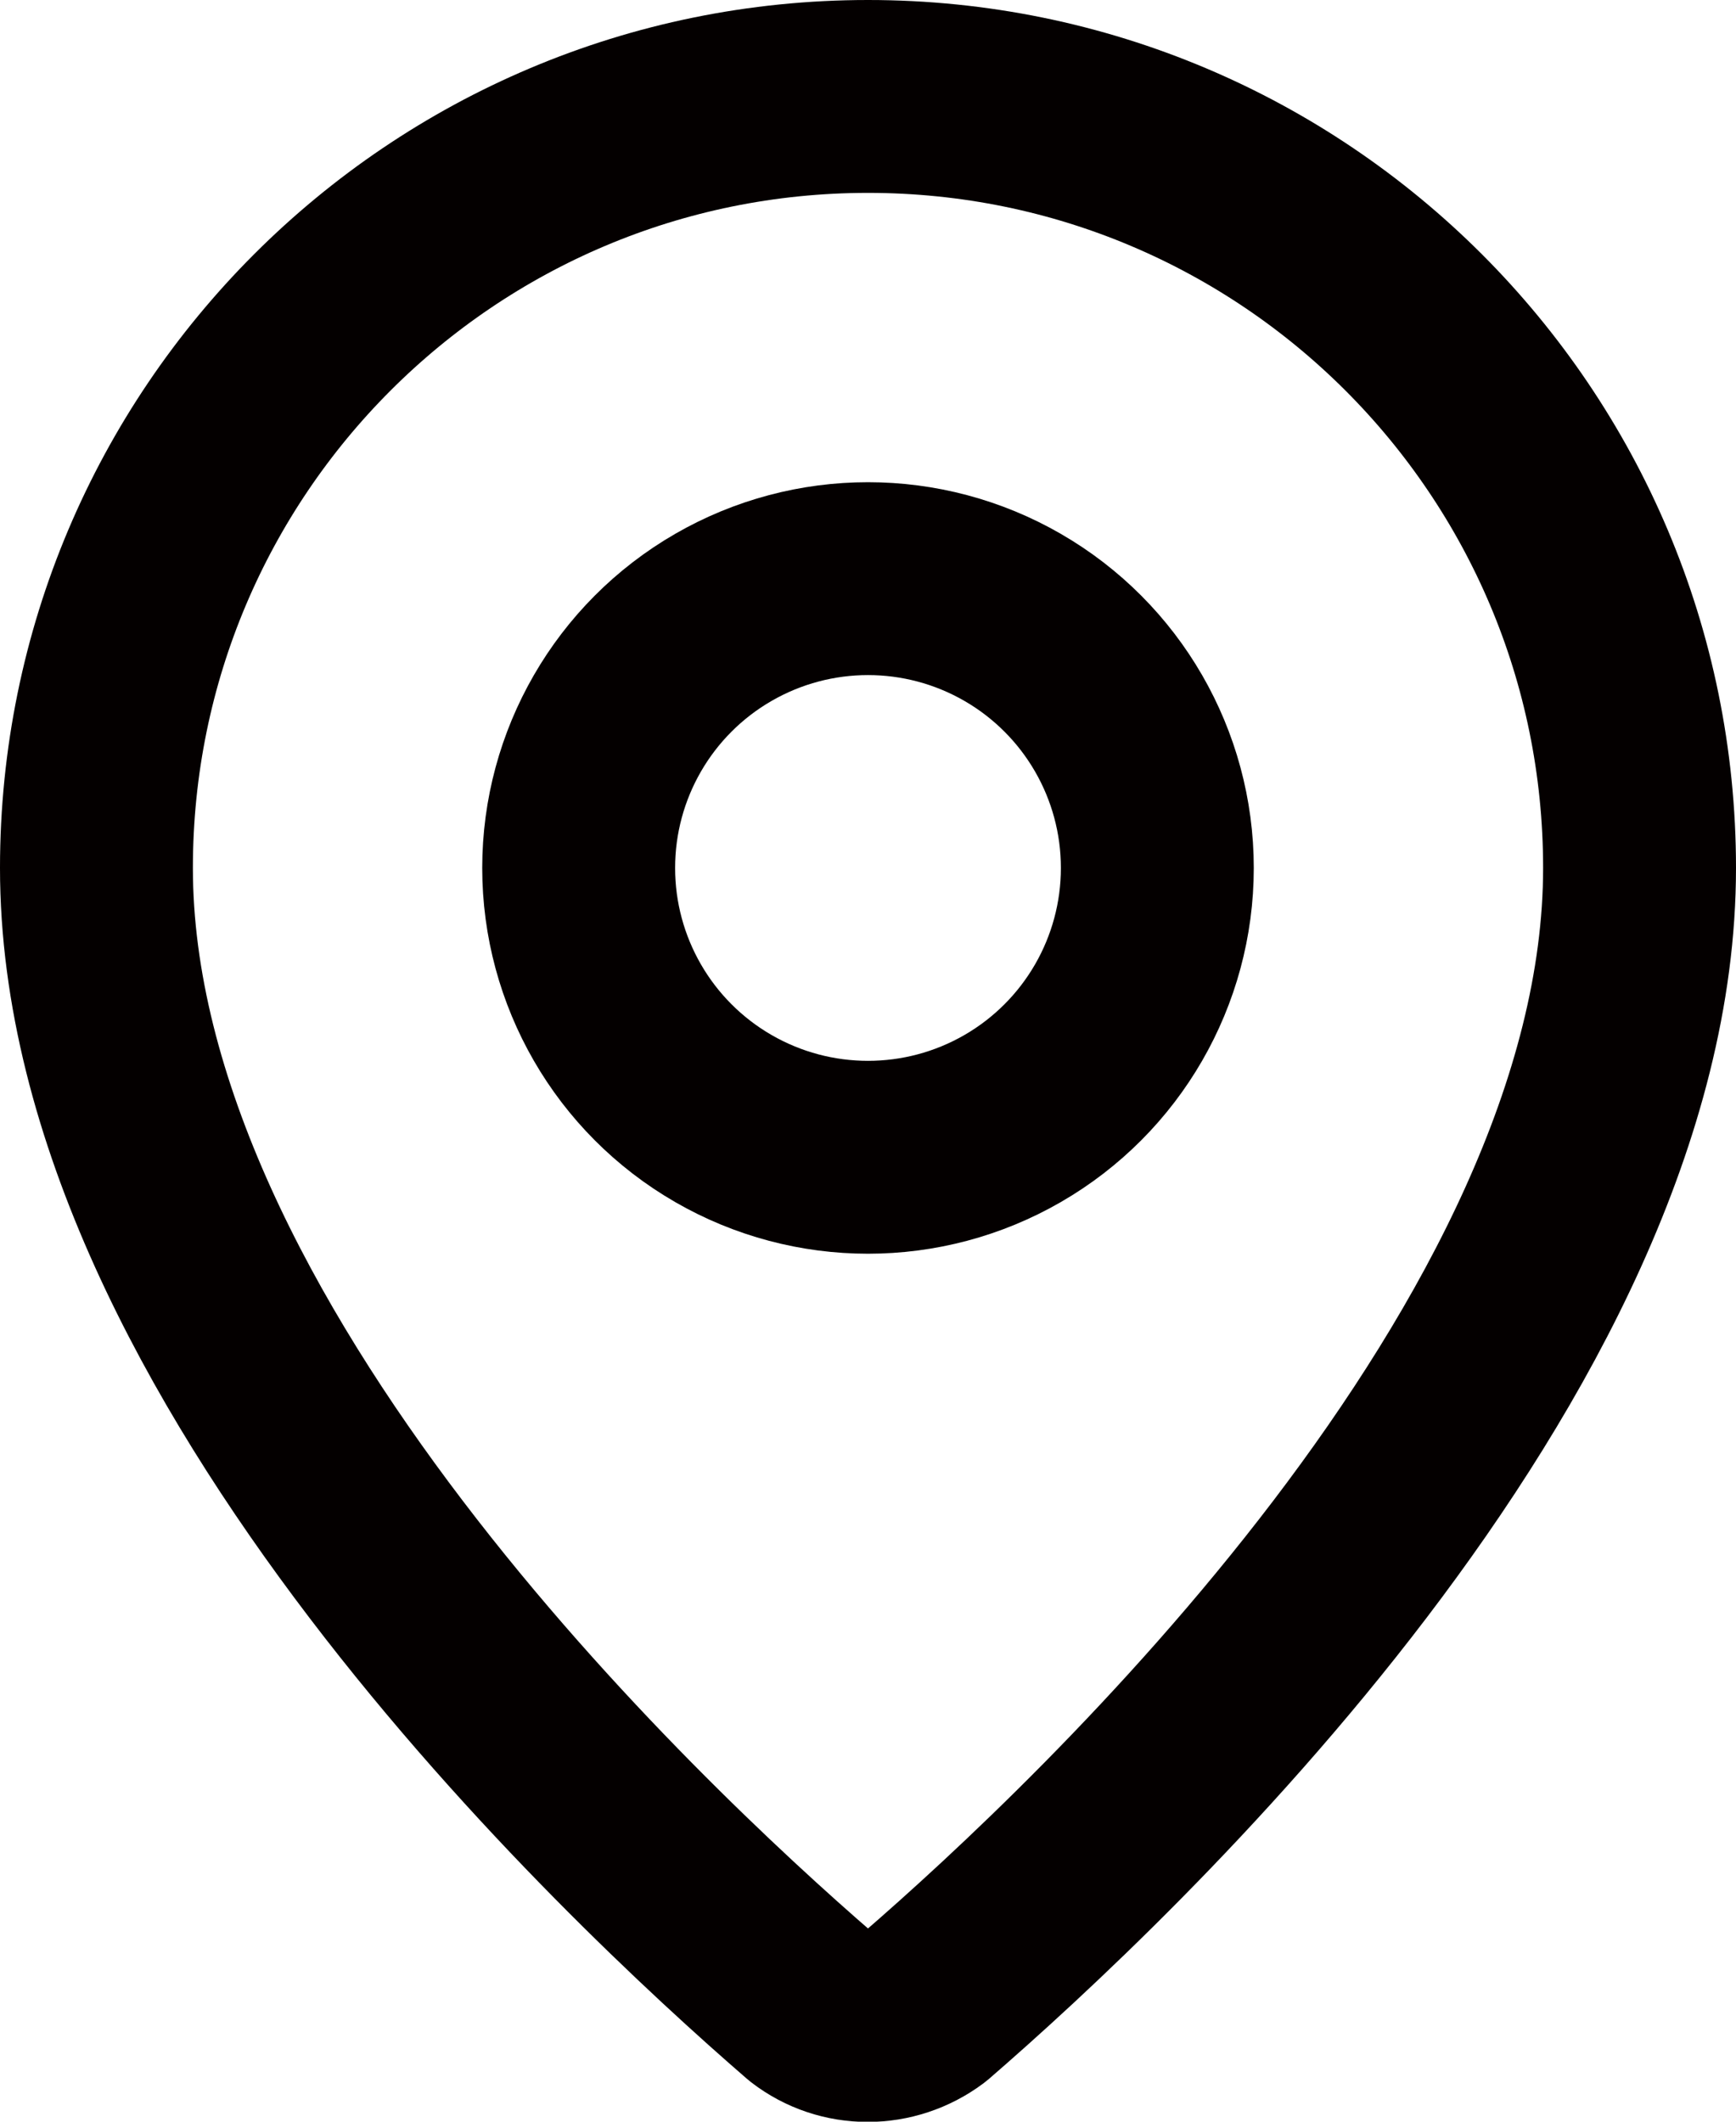
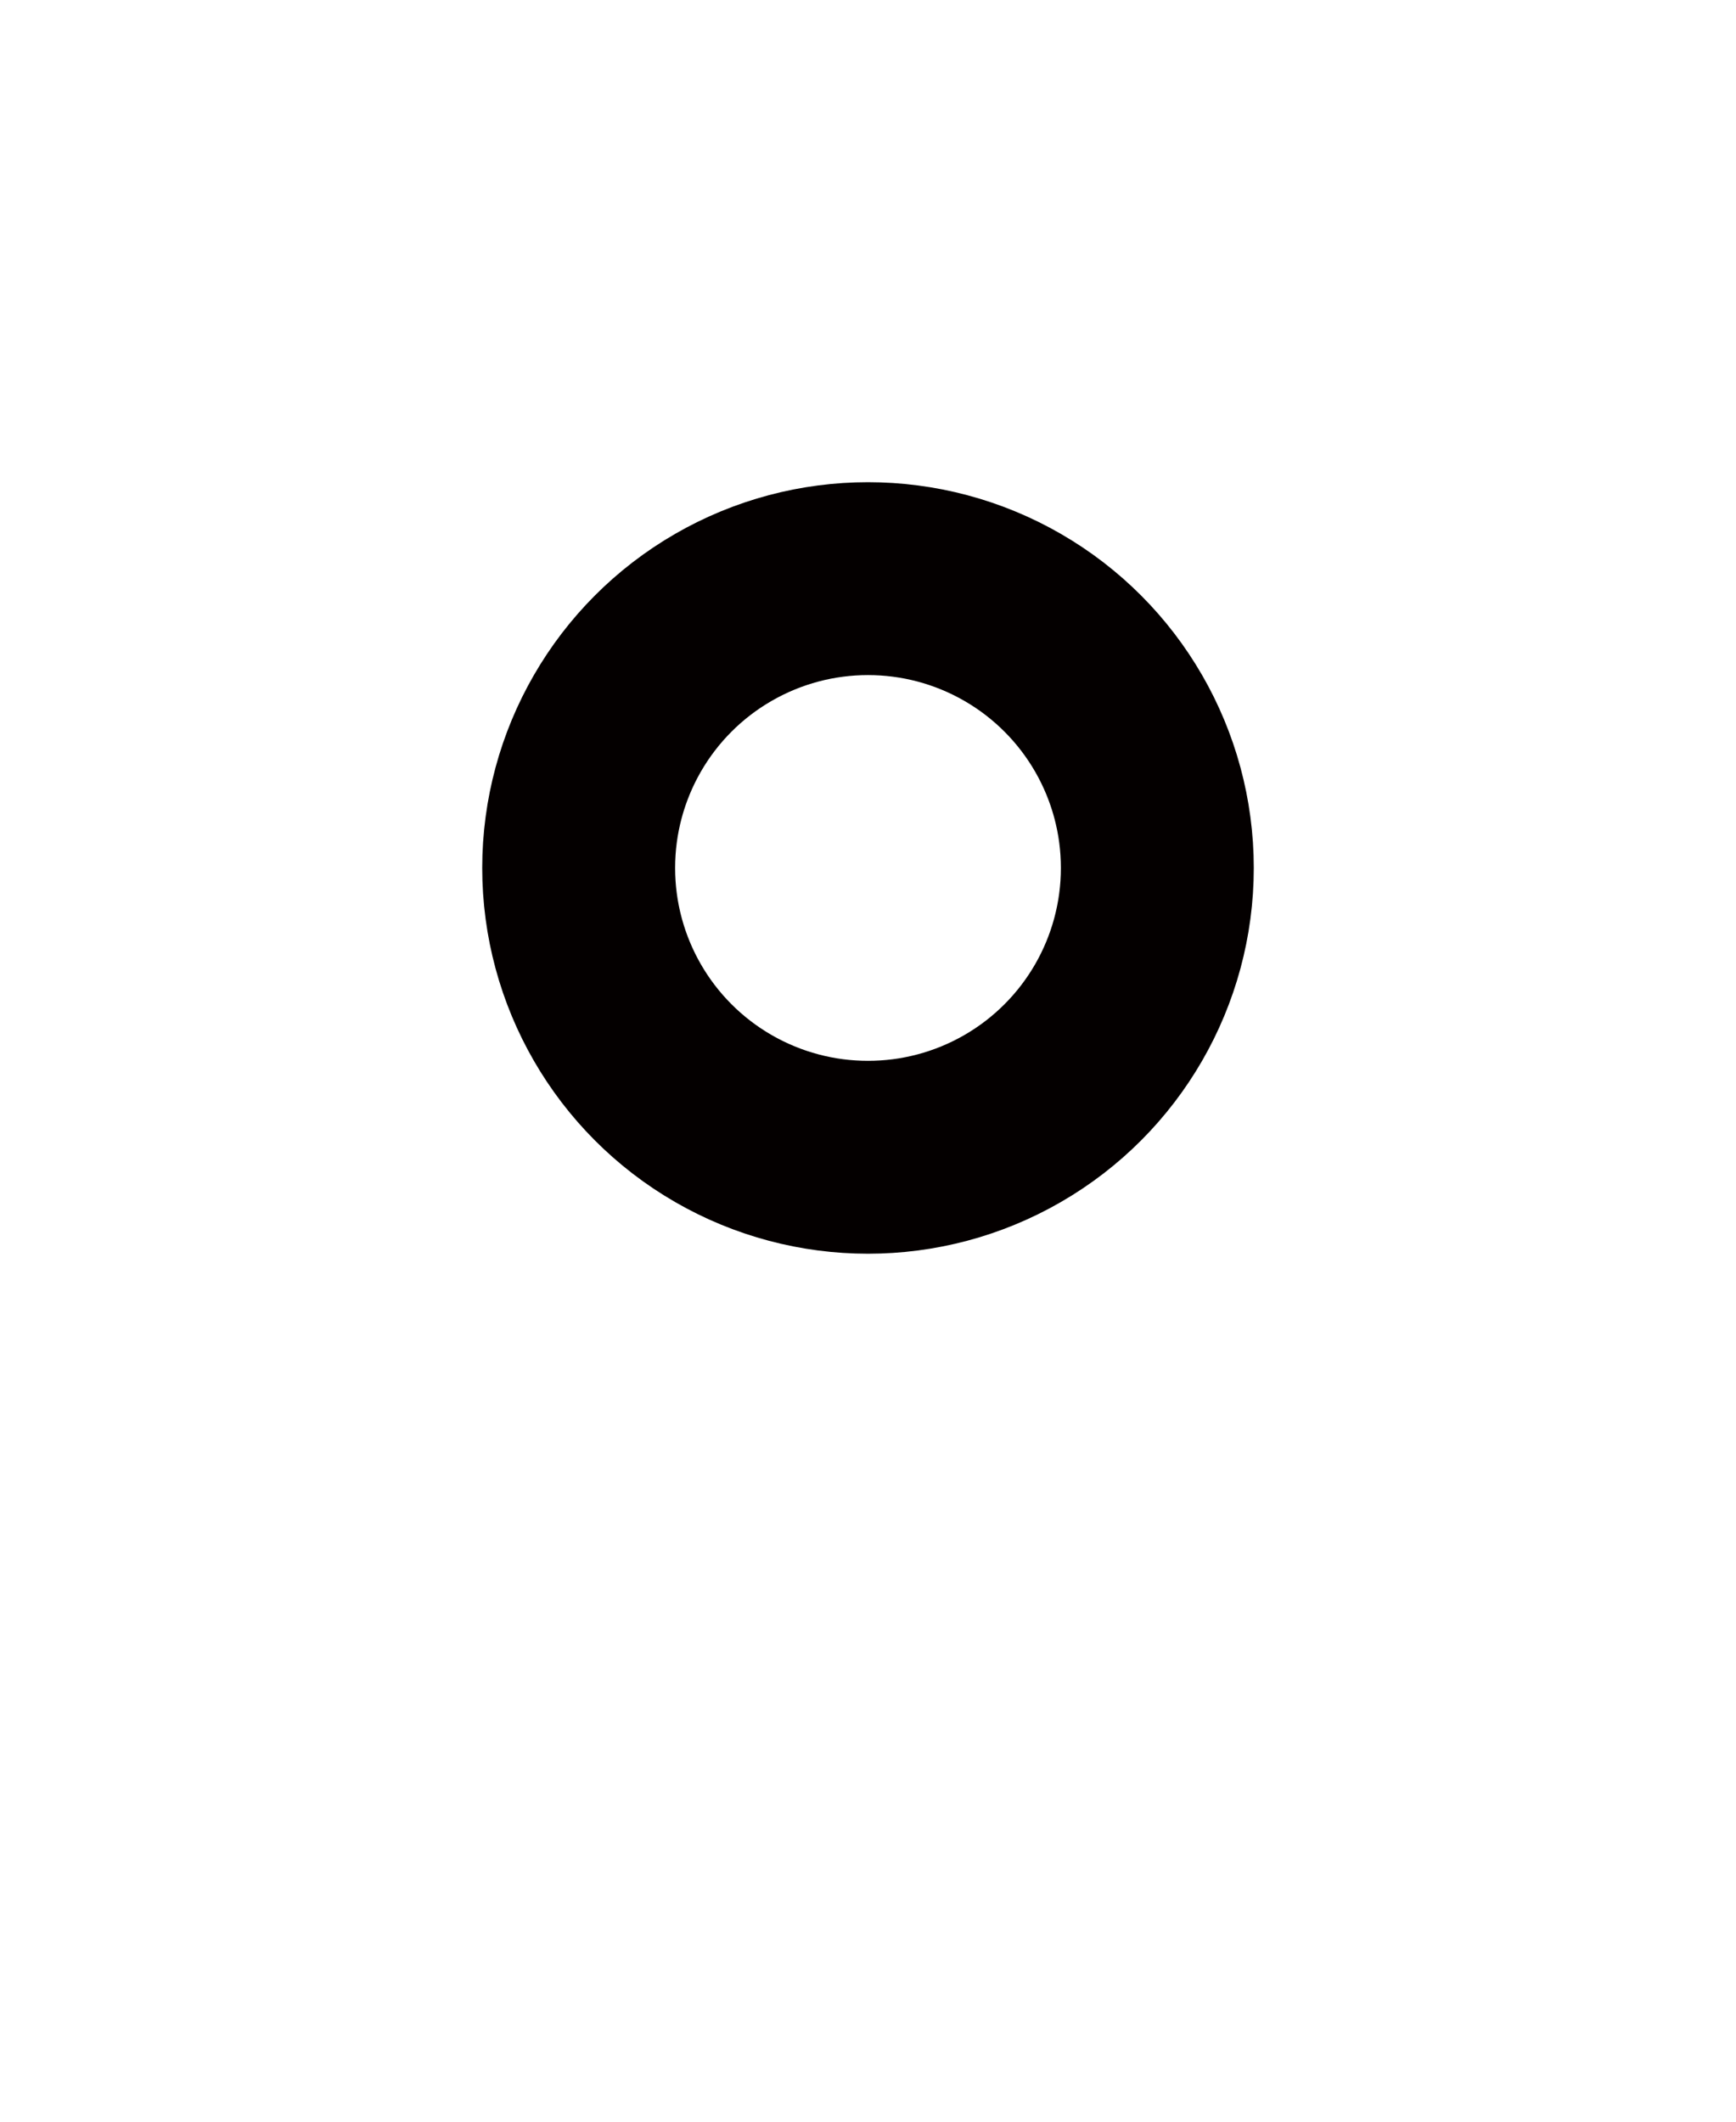
<svg xmlns="http://www.w3.org/2000/svg" id="_レイヤー_2" data-name="レイヤー 2" viewBox="0 0 18 22">
  <defs>
    <style>
      .cls-1 {
        fill: none;
        stroke: #040000;
        stroke-linecap: round;
        stroke-linejoin: round;
        stroke-width: 2px;
      }
    </style>
  </defs>
  <g id="_レイヤー_1-2" data-name="レイヤー 1">
-     <path class="cls-1" d="M17,9c0,4.99-5.54,10.19-7.4,11.8-.36.27-.85.27-1.2,0-1.86-1.61-7.4-6.81-7.4-11.8C1,4.58,4.58,1,9,1s8,3.58,8,8" />
    <circle class="cls-1" cx="9" cy="9" r="3" />
  </g>
</svg>